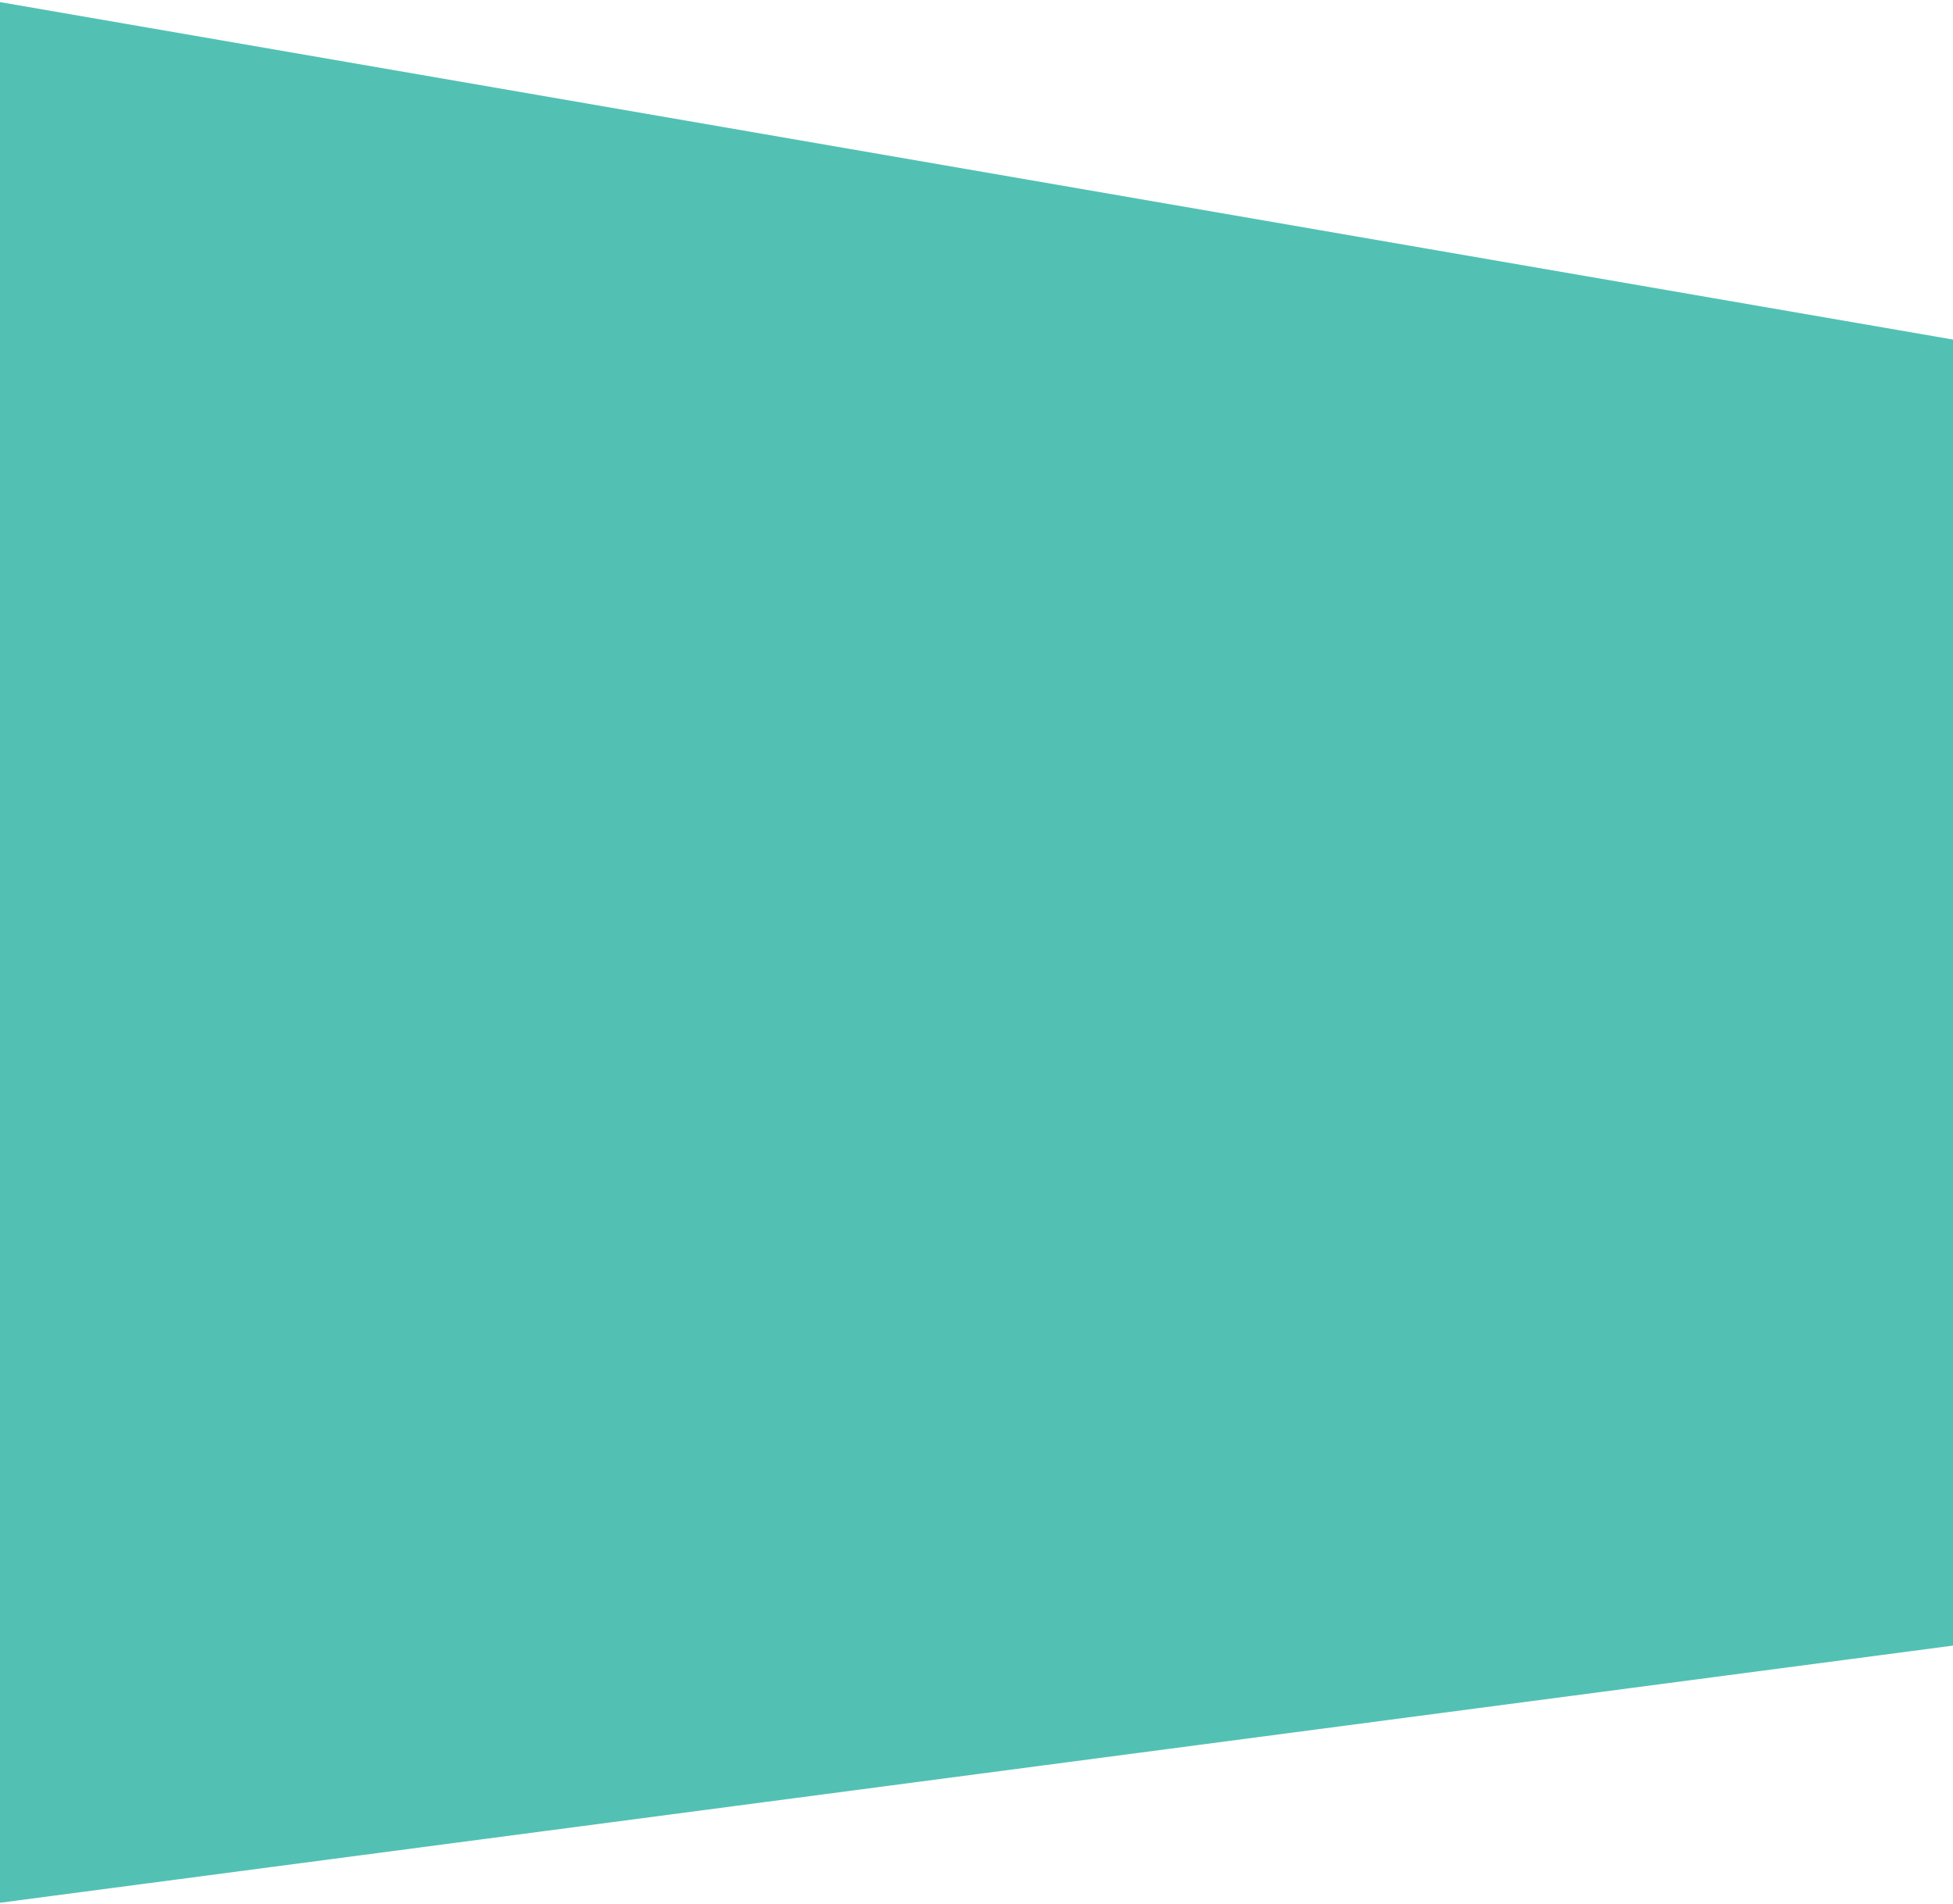
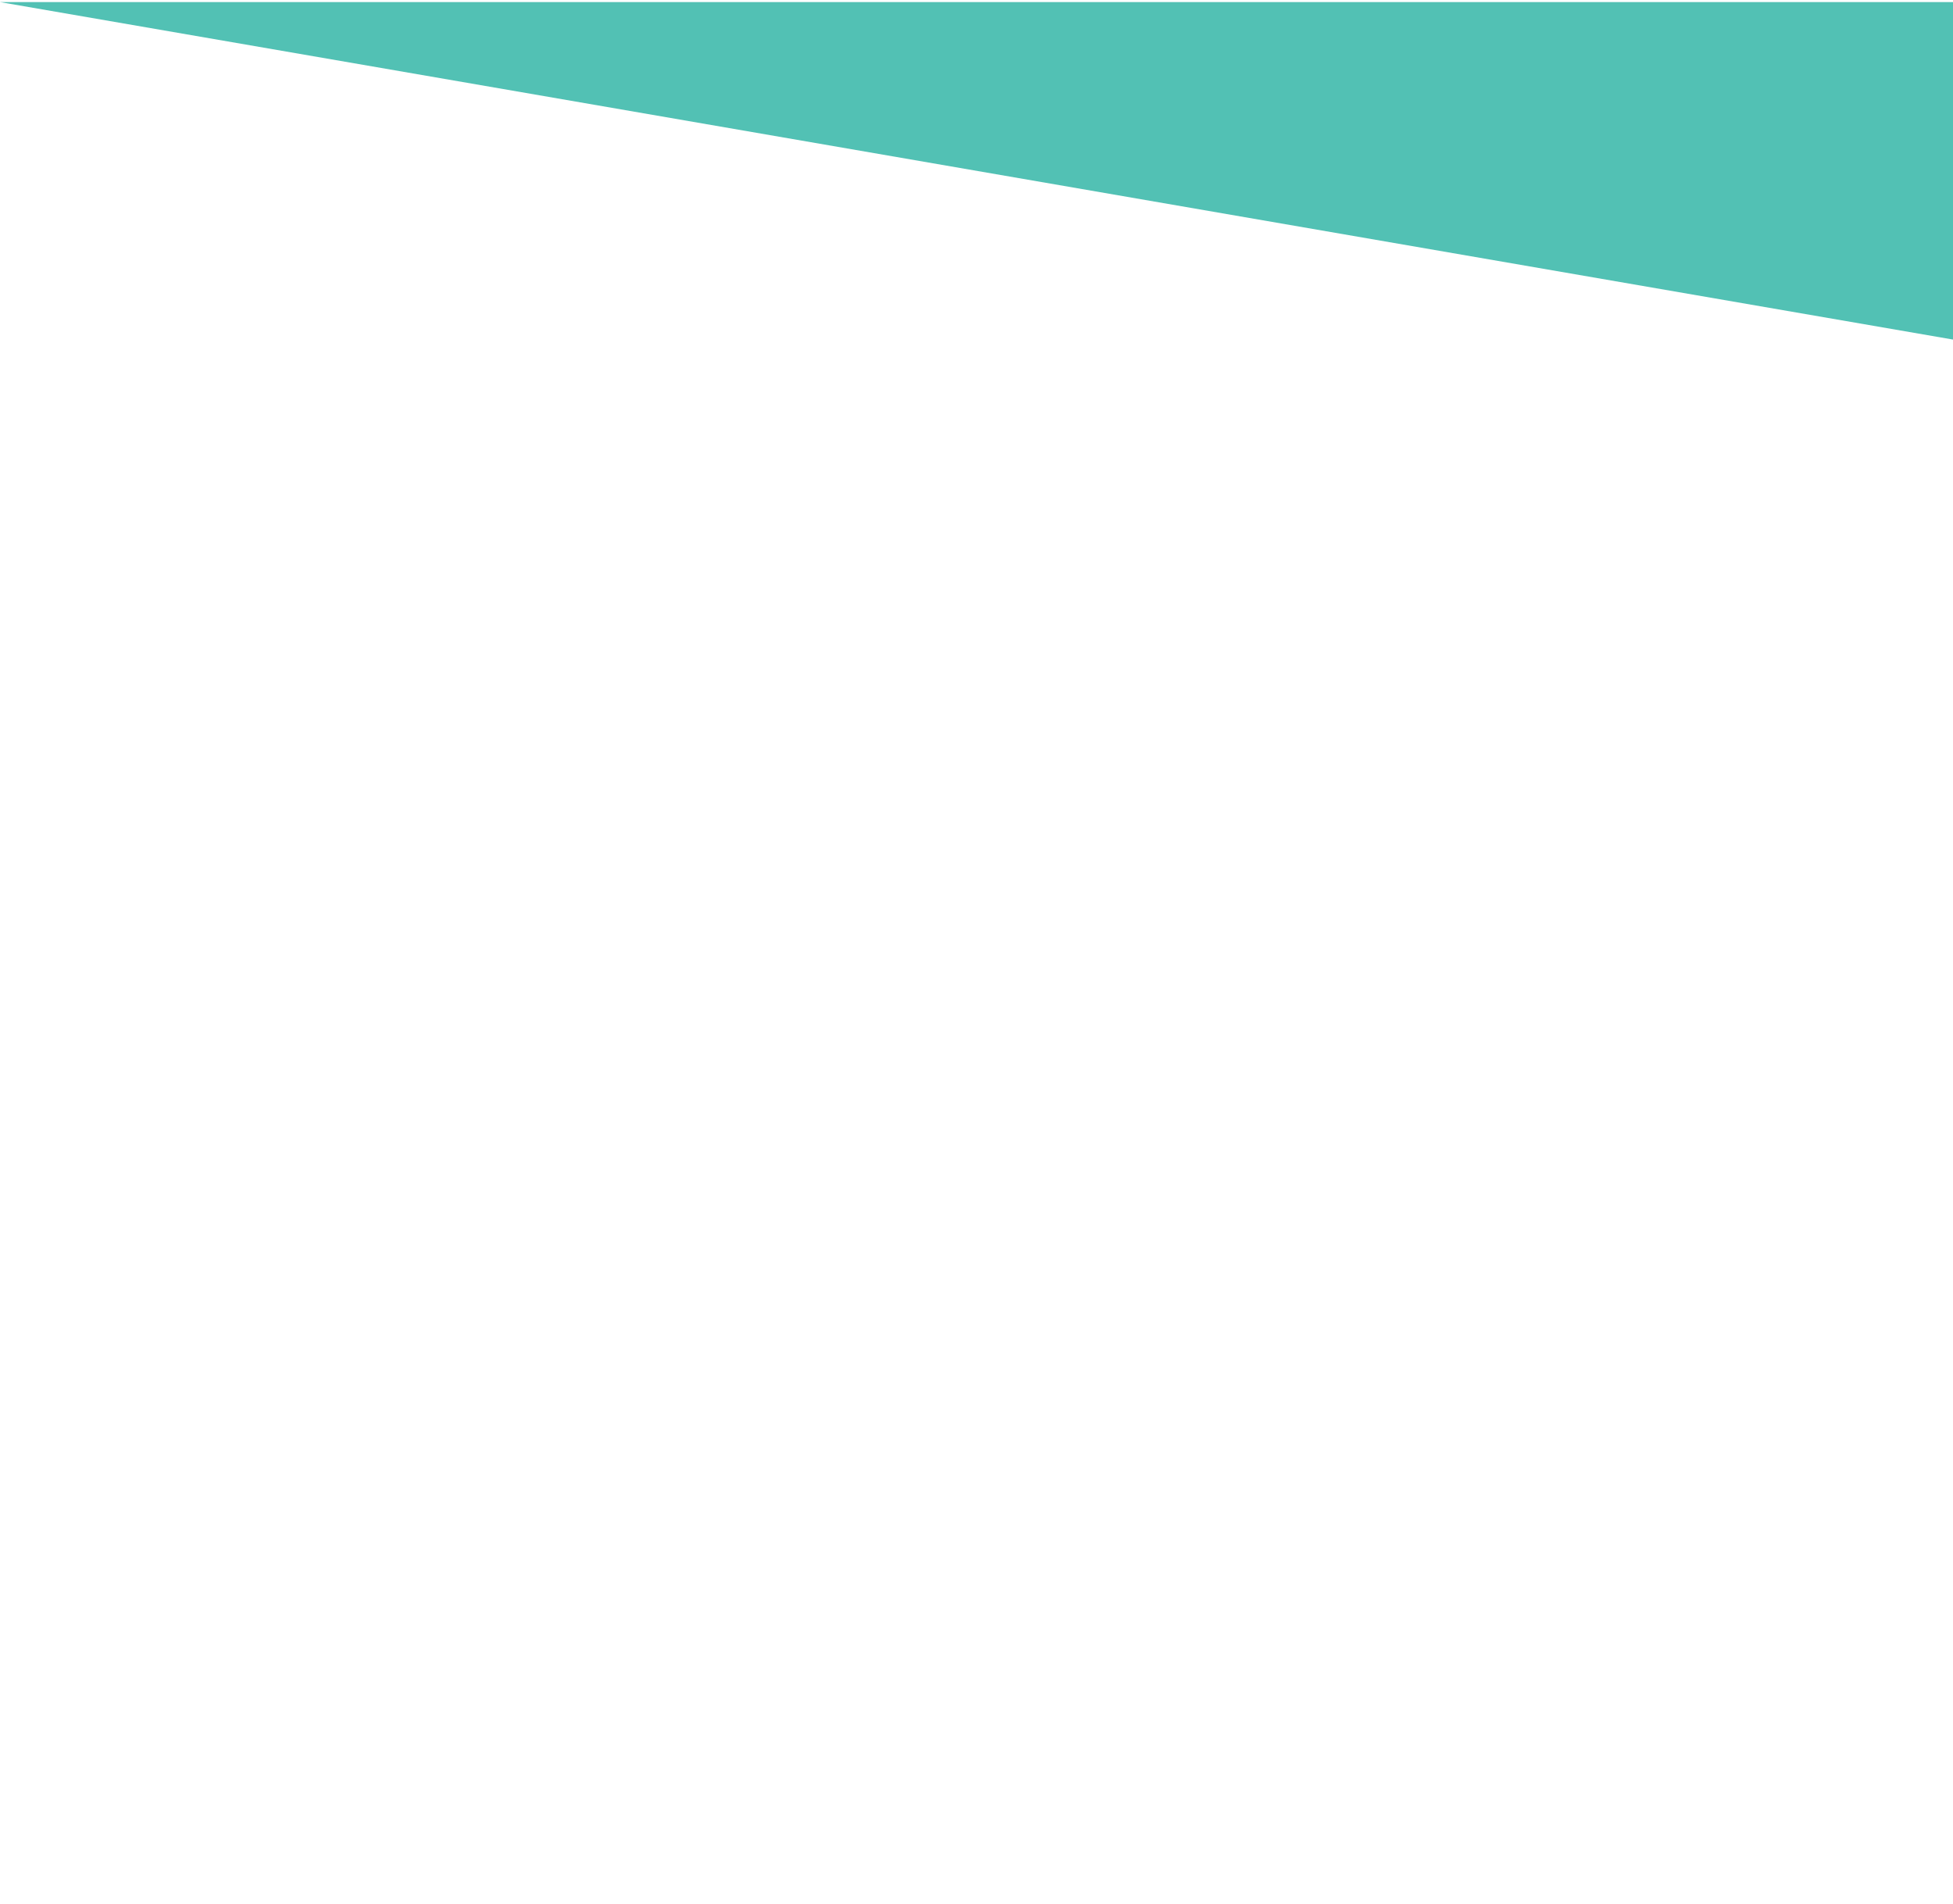
<svg xmlns="http://www.w3.org/2000/svg" width="476" height="464" viewBox="0 0 476 464" fill="none">
-   <path d="M0 0.51L645 111.95V378.787L0 463.703V0.51Z" fill="#52C1B4" />
+   <path d="M0 0.51L645 111.95V378.787V0.51Z" fill="#52C1B4" />
</svg>